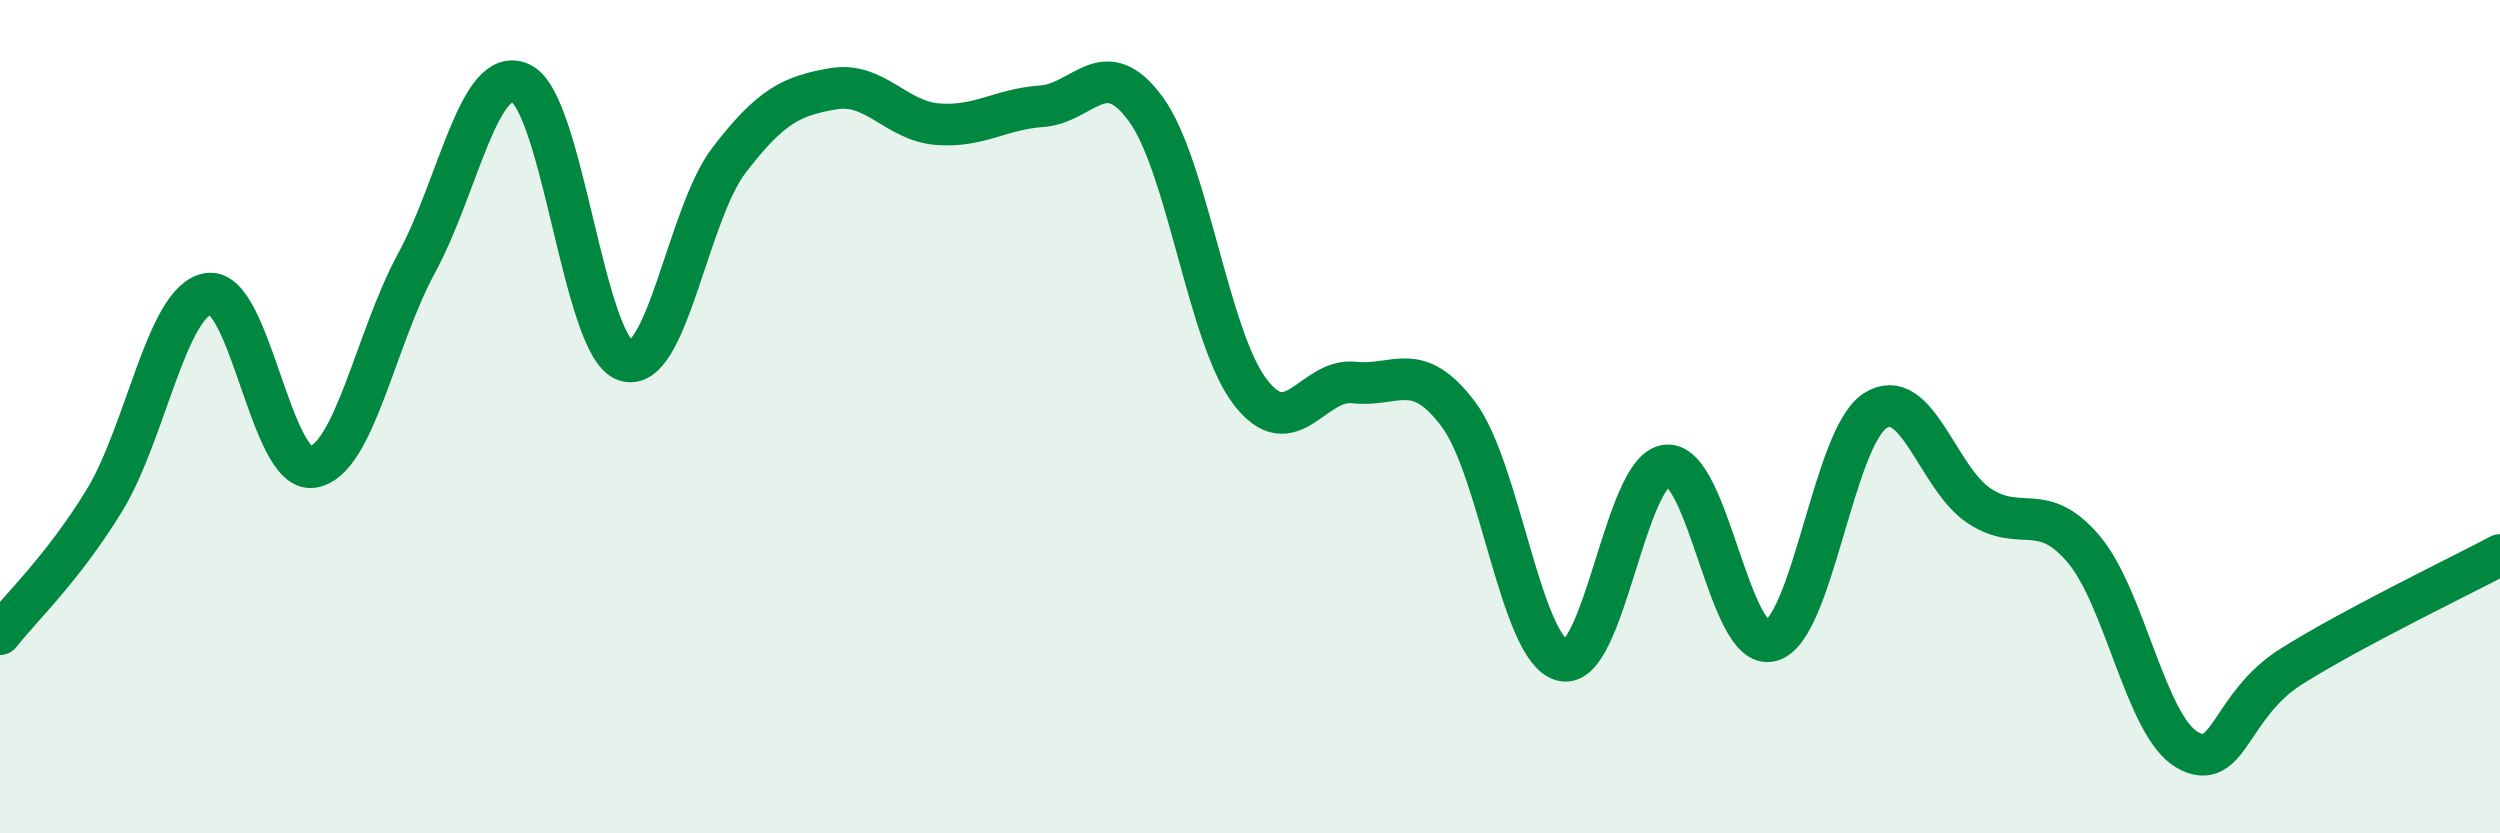
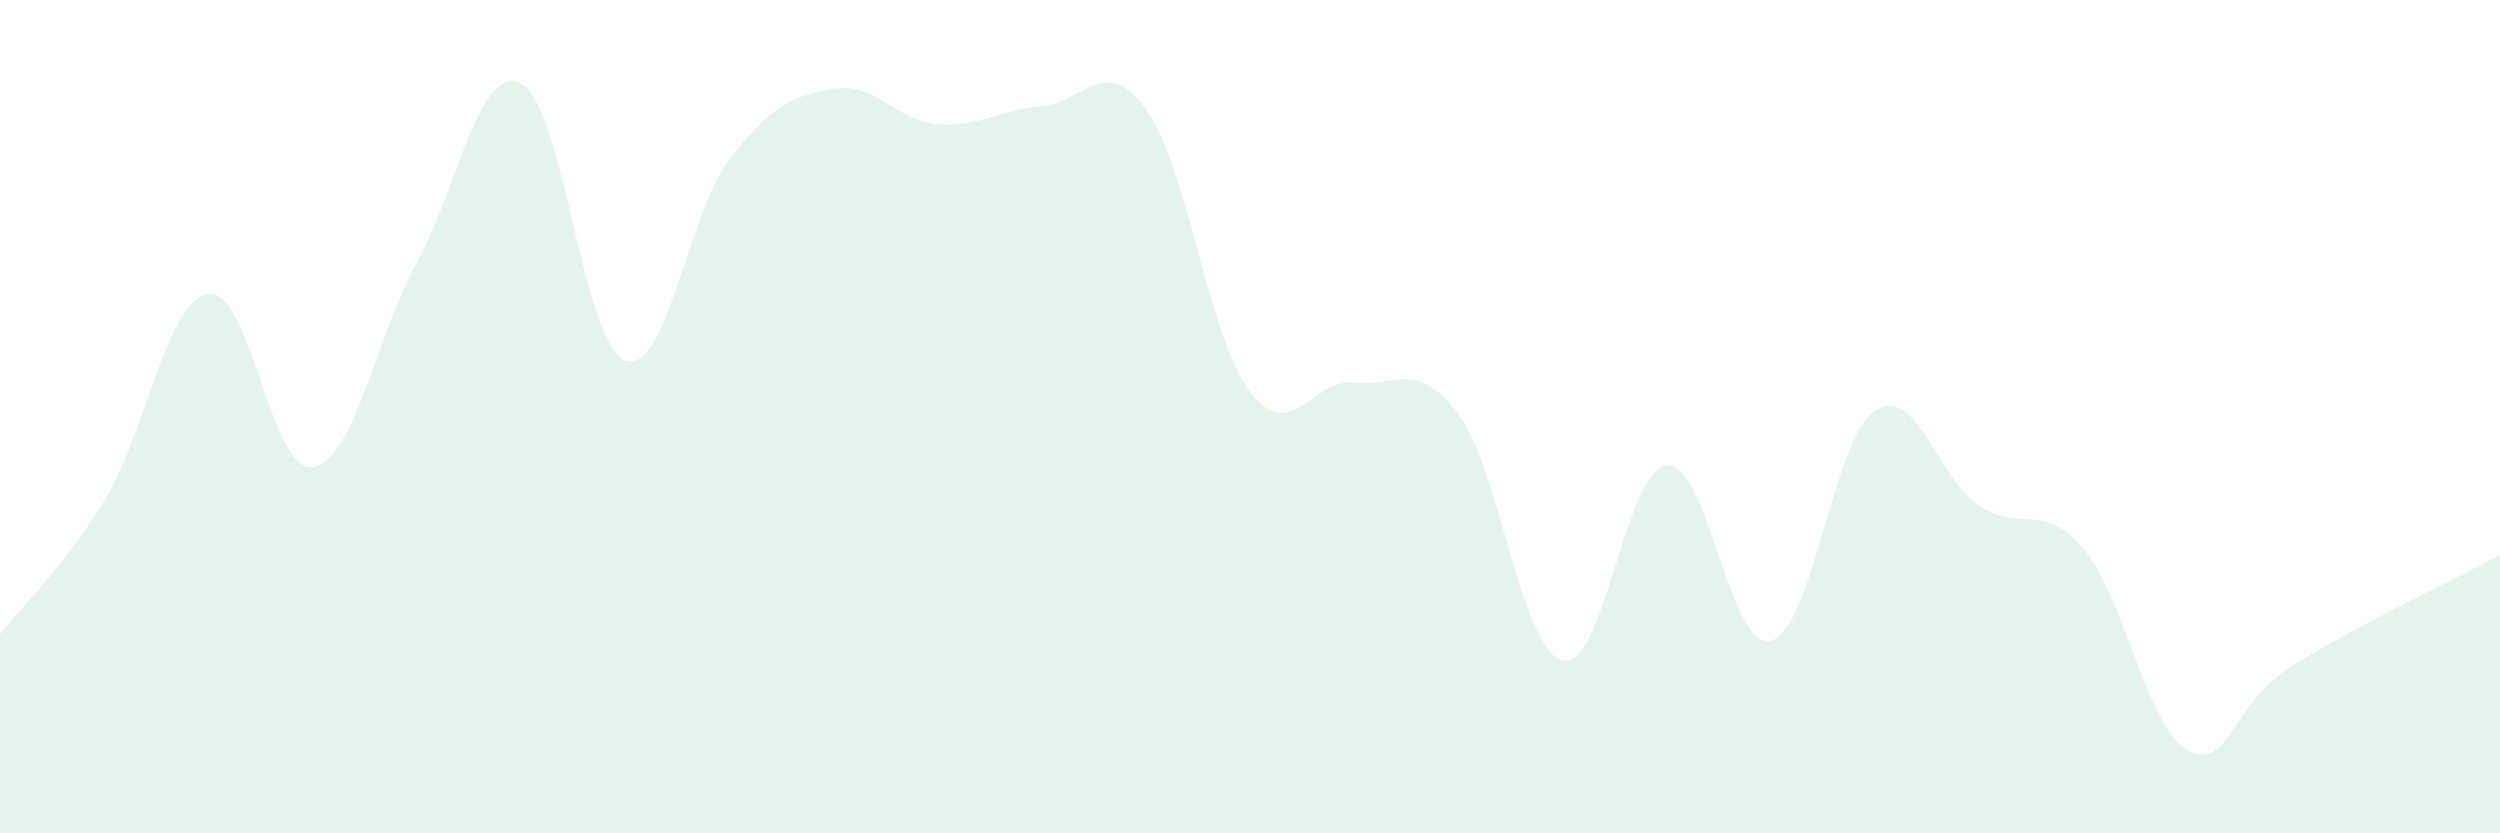
<svg xmlns="http://www.w3.org/2000/svg" width="60" height="20" viewBox="0 0 60 20">
  <path d="M 0,15.22 C 0.5,14.58 1.5,13.65 2.5,12.02 C 3.5,10.39 4,7.21 5,7.05 C 6,6.89 6.5,11.36 7.5,11.21 C 8.5,11.06 9,8.15 10,6.31 C 11,4.47 11.5,1.53 12.5,2 C 13.5,2.47 14,8.28 15,8.65 C 16,9.02 16.5,5.14 17.5,3.84 C 18.5,2.54 19,2.3 20,2.13 C 21,1.96 21.5,2.9 22.5,2.98 C 23.5,3.06 24,2.62 25,2.55 C 26,2.48 26.5,1.25 27.5,2.62 C 28.5,3.99 29,8.09 30,9.4 C 31,10.71 31.5,9.07 32.5,9.18 C 33.5,9.29 34,8.61 35,9.94 C 36,11.27 36.5,15.6 37.5,15.85 C 38.5,16.1 39,11.26 40,11.17 C 41,11.08 41.5,15.64 42.5,15.38 C 43.5,15.12 44,10.51 45,9.86 C 46,9.21 46.5,11.48 47.5,12.14 C 48.5,12.8 49,12 50,13.17 C 51,14.34 51.5,17.44 52.5,18 C 53.5,18.56 53.5,16.93 55,15.99 C 56.5,15.05 59,13.85 60,13.32L60 20L0 20Z" fill="#008740" opacity="0.1" stroke-linecap="round" stroke-linejoin="round" />
-   <path d="M 0,15.22 C 0.5,14.58 1.5,13.65 2.5,12.02 C 3.5,10.39 4,7.21 5,7.05 C 6,6.89 6.5,11.36 7.5,11.21 C 8.5,11.06 9,8.15 10,6.31 C 11,4.47 11.5,1.53 12.5,2 C 13.5,2.47 14,8.28 15,8.65 C 16,9.02 16.5,5.14 17.5,3.84 C 18.5,2.54 19,2.3 20,2.13 C 21,1.96 21.5,2.9 22.5,2.98 C 23.5,3.06 24,2.62 25,2.55 C 26,2.48 26.5,1.25 27.5,2.62 C 28.5,3.99 29,8.09 30,9.4 C 31,10.71 31.5,9.07 32.5,9.18 C 33.5,9.29 34,8.61 35,9.94 C 36,11.27 36.5,15.6 37.5,15.85 C 38.5,16.1 39,11.26 40,11.17 C 41,11.08 41.5,15.64 42.5,15.38 C 43.5,15.12 44,10.51 45,9.86 C 46,9.21 46.5,11.48 47.5,12.14 C 48.5,12.8 49,12 50,13.17 C 51,14.34 51.5,17.44 52.5,18 C 53.5,18.56 53.5,16.93 55,15.99 C 56.5,15.05 59,13.85 60,13.32" stroke="#008740" stroke-width="1" fill="none" stroke-linecap="round" stroke-linejoin="round" />
</svg>